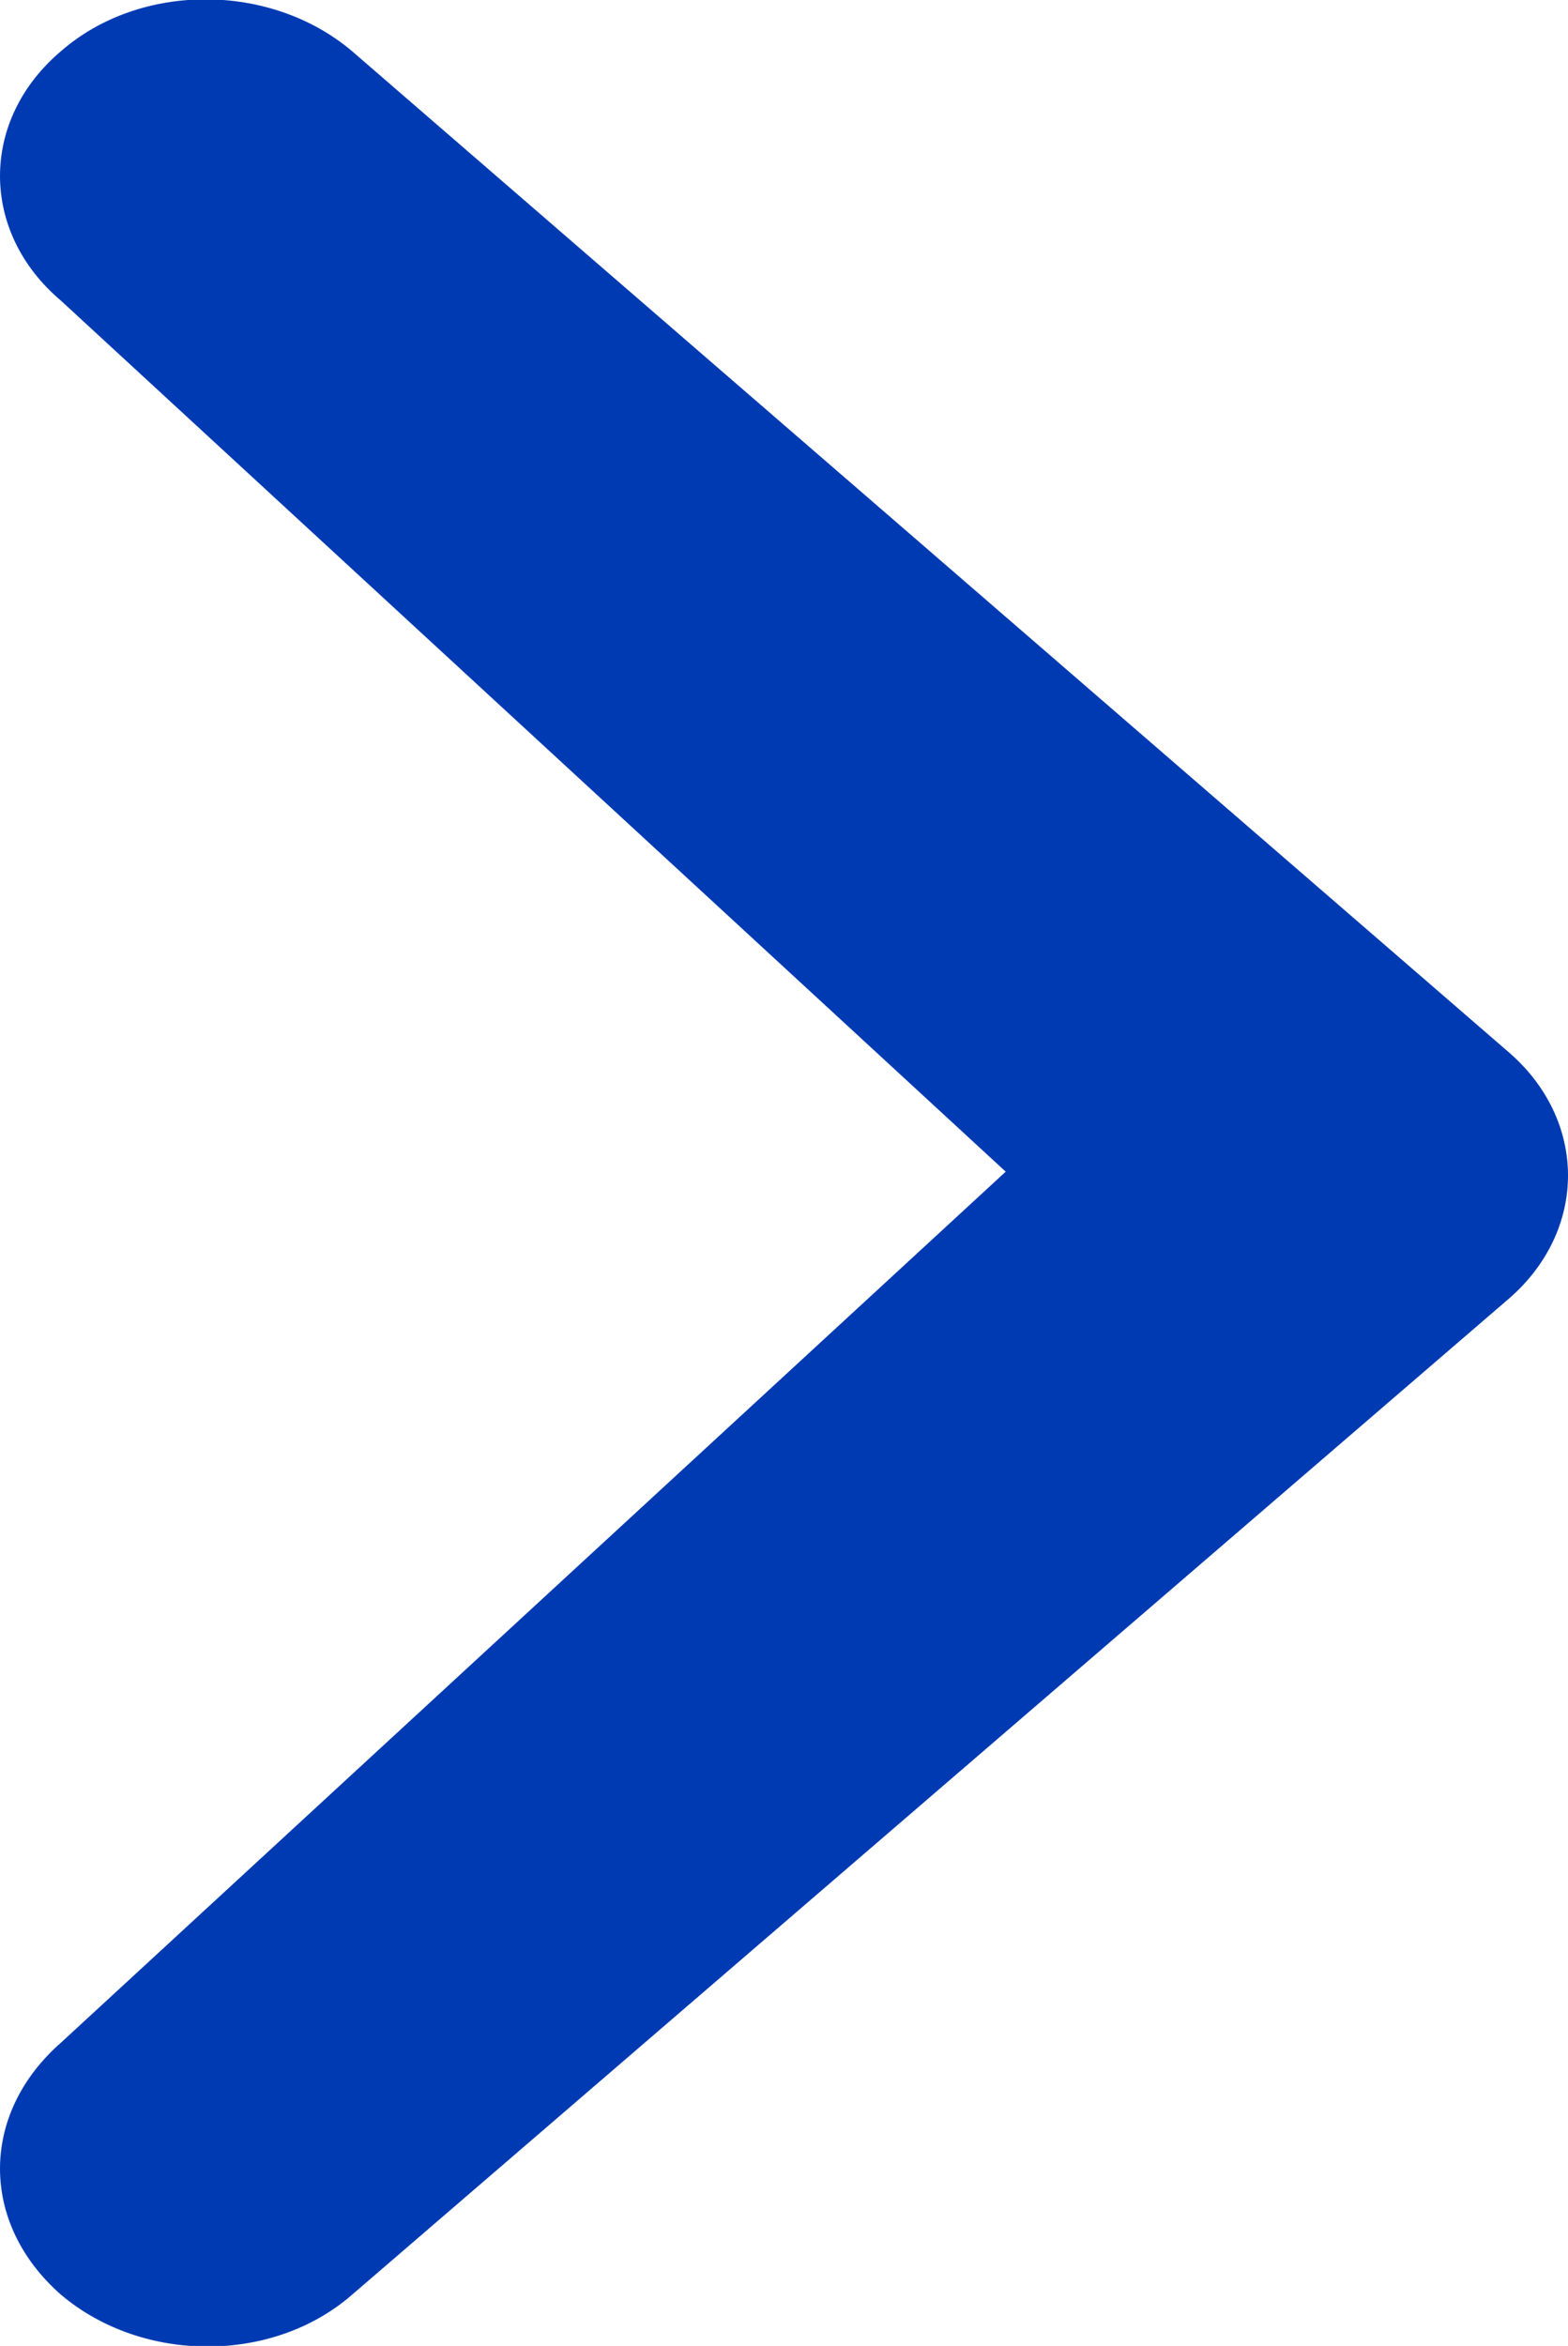
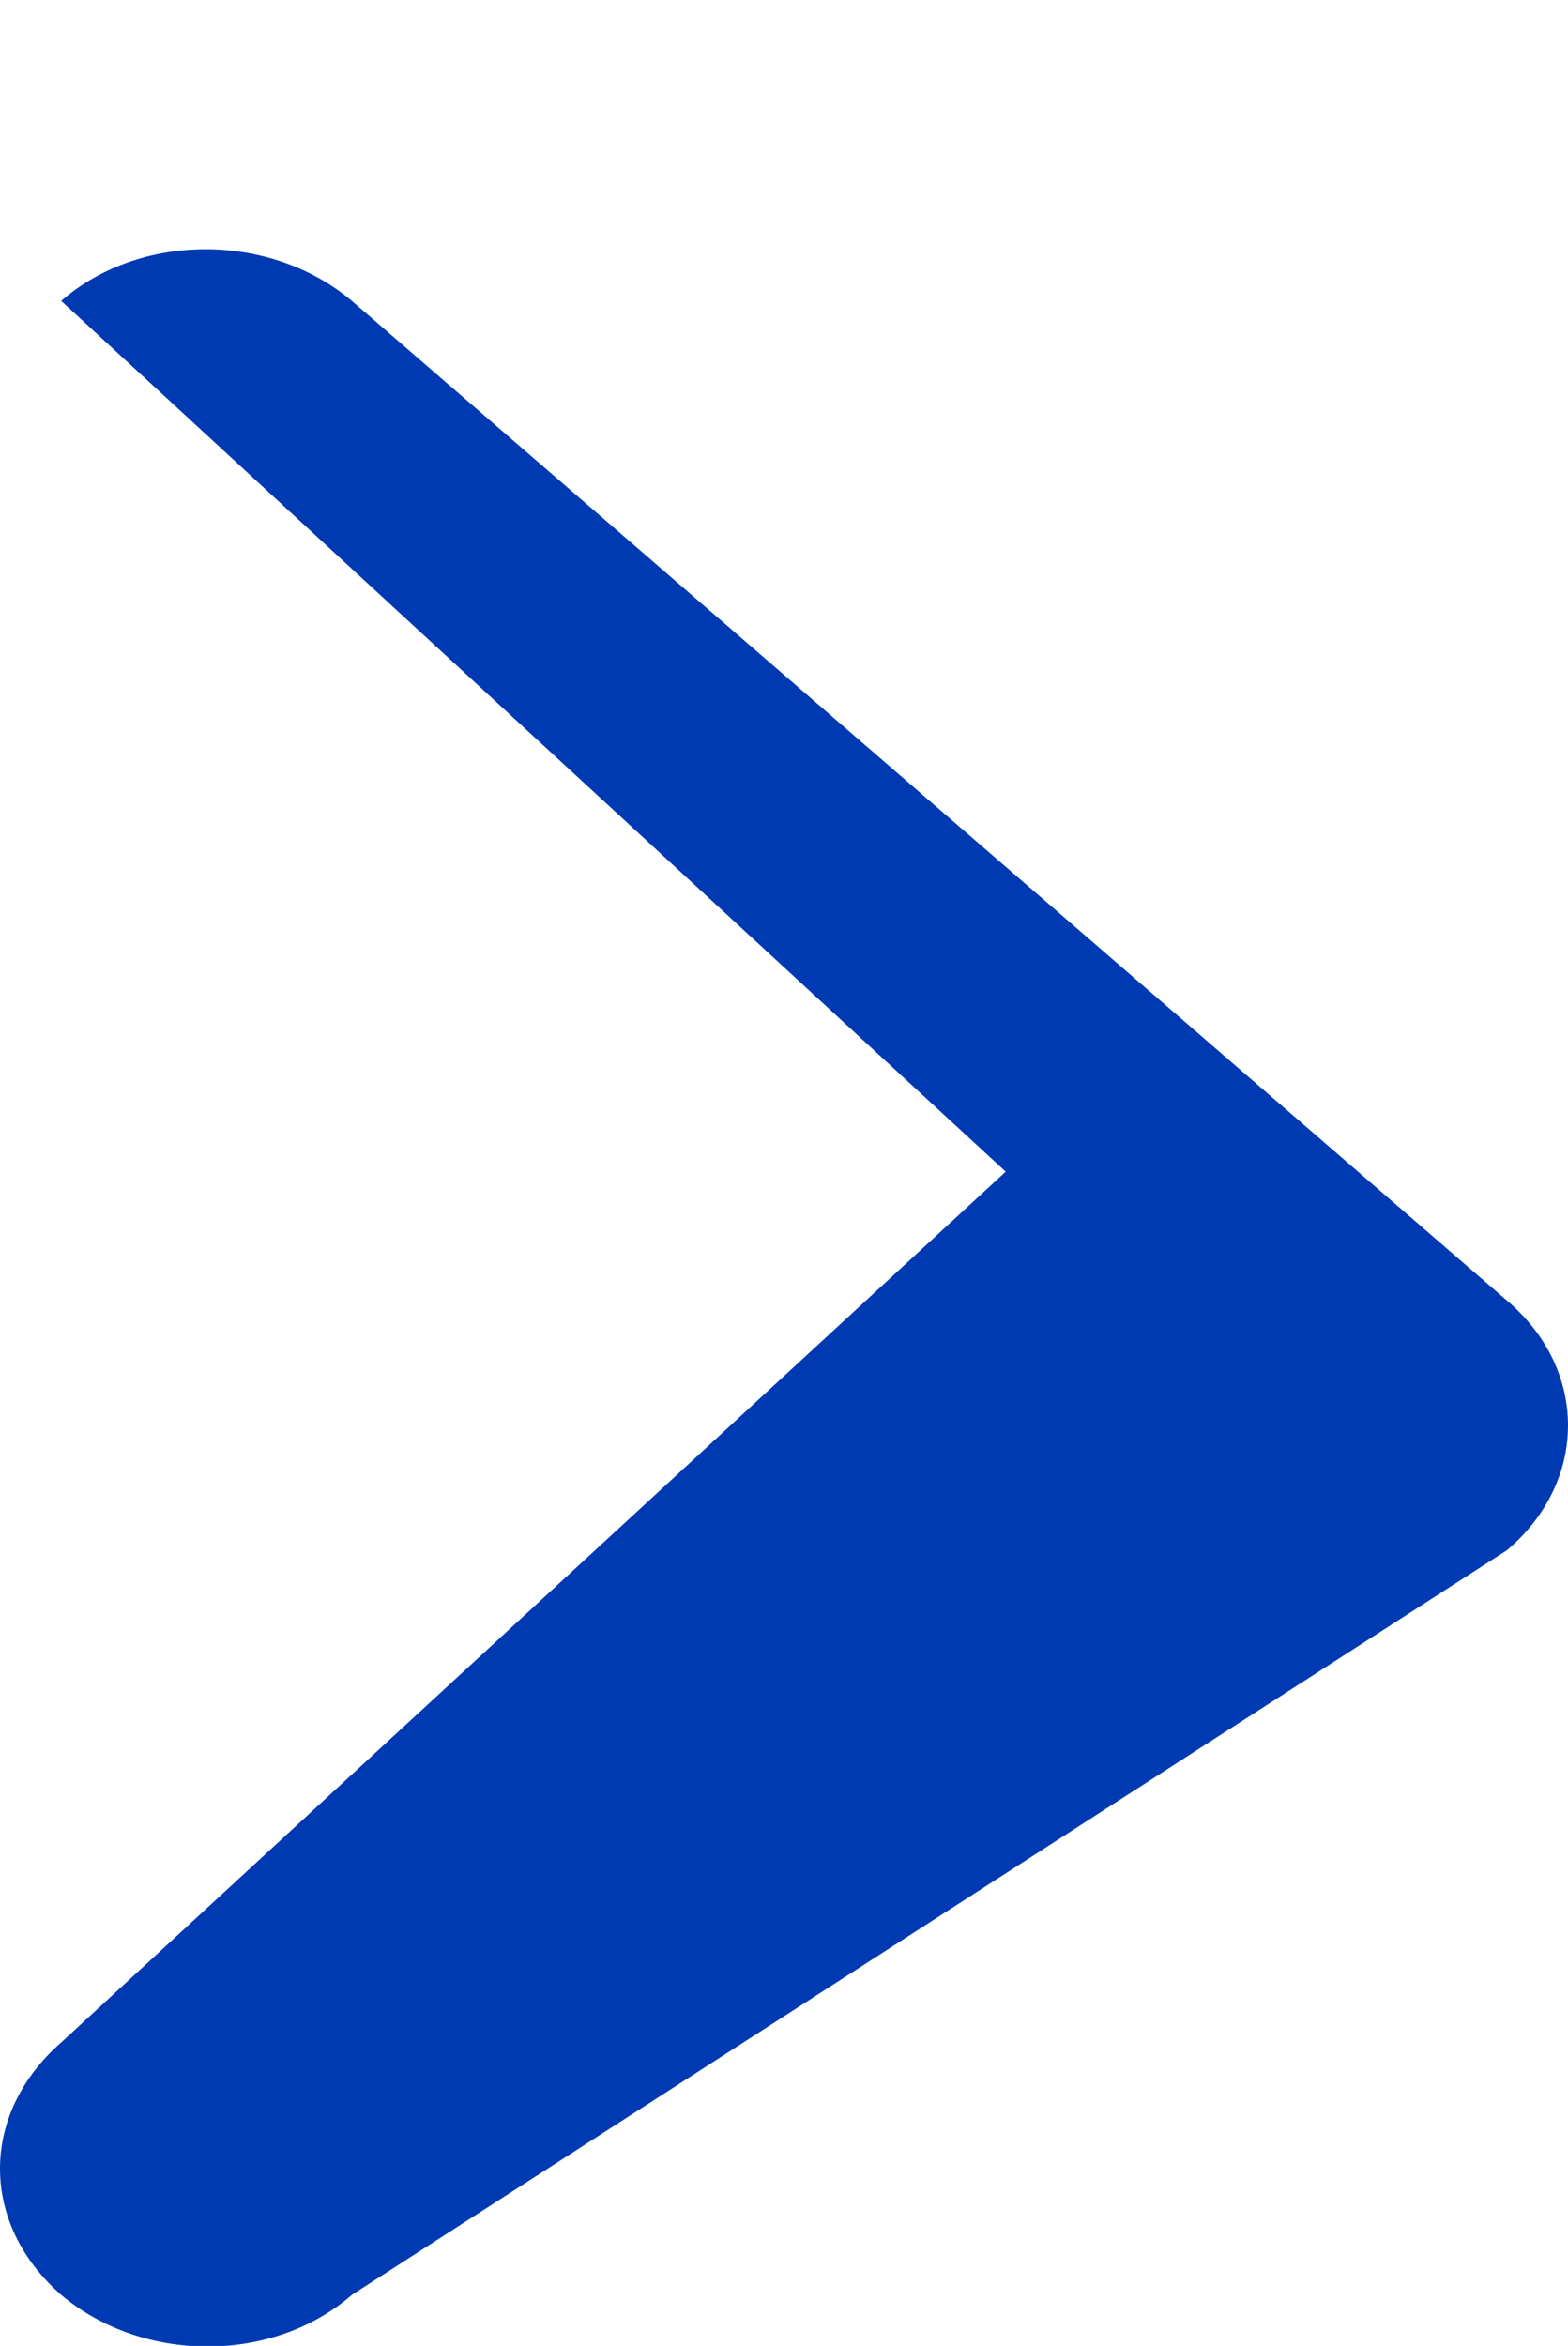
<svg xmlns="http://www.w3.org/2000/svg" viewBox="0 0 6.15 9.2">
  <defs>
    <style>.d{fill:#003ab3;}</style>
  </defs>
  <g id="a" />
  <g id="b">
    <g id="c">
-       <path class="d" d="M3.95,4.6L.24,1.18C-.08,.91-.08,.47,.24,.2c.31-.27,.82-.27,1.14,0h0l4.53,3.92c.32,.27,.32,.71,0,.98L1.38,9c-.31,.27-.82,.27-1.14,0h0c-.32-.28-.32-.71,0-.99l3.71-3.42Z" />
+       <path class="d" d="M3.95,4.6L.24,1.18c.31-.27,.82-.27,1.14,0h0l4.53,3.92c.32,.27,.32,.71,0,.98L1.38,9c-.31,.27-.82,.27-1.14,0h0c-.32-.28-.32-.71,0-.99l3.71-3.42Z" />
    </g>
  </g>
</svg>